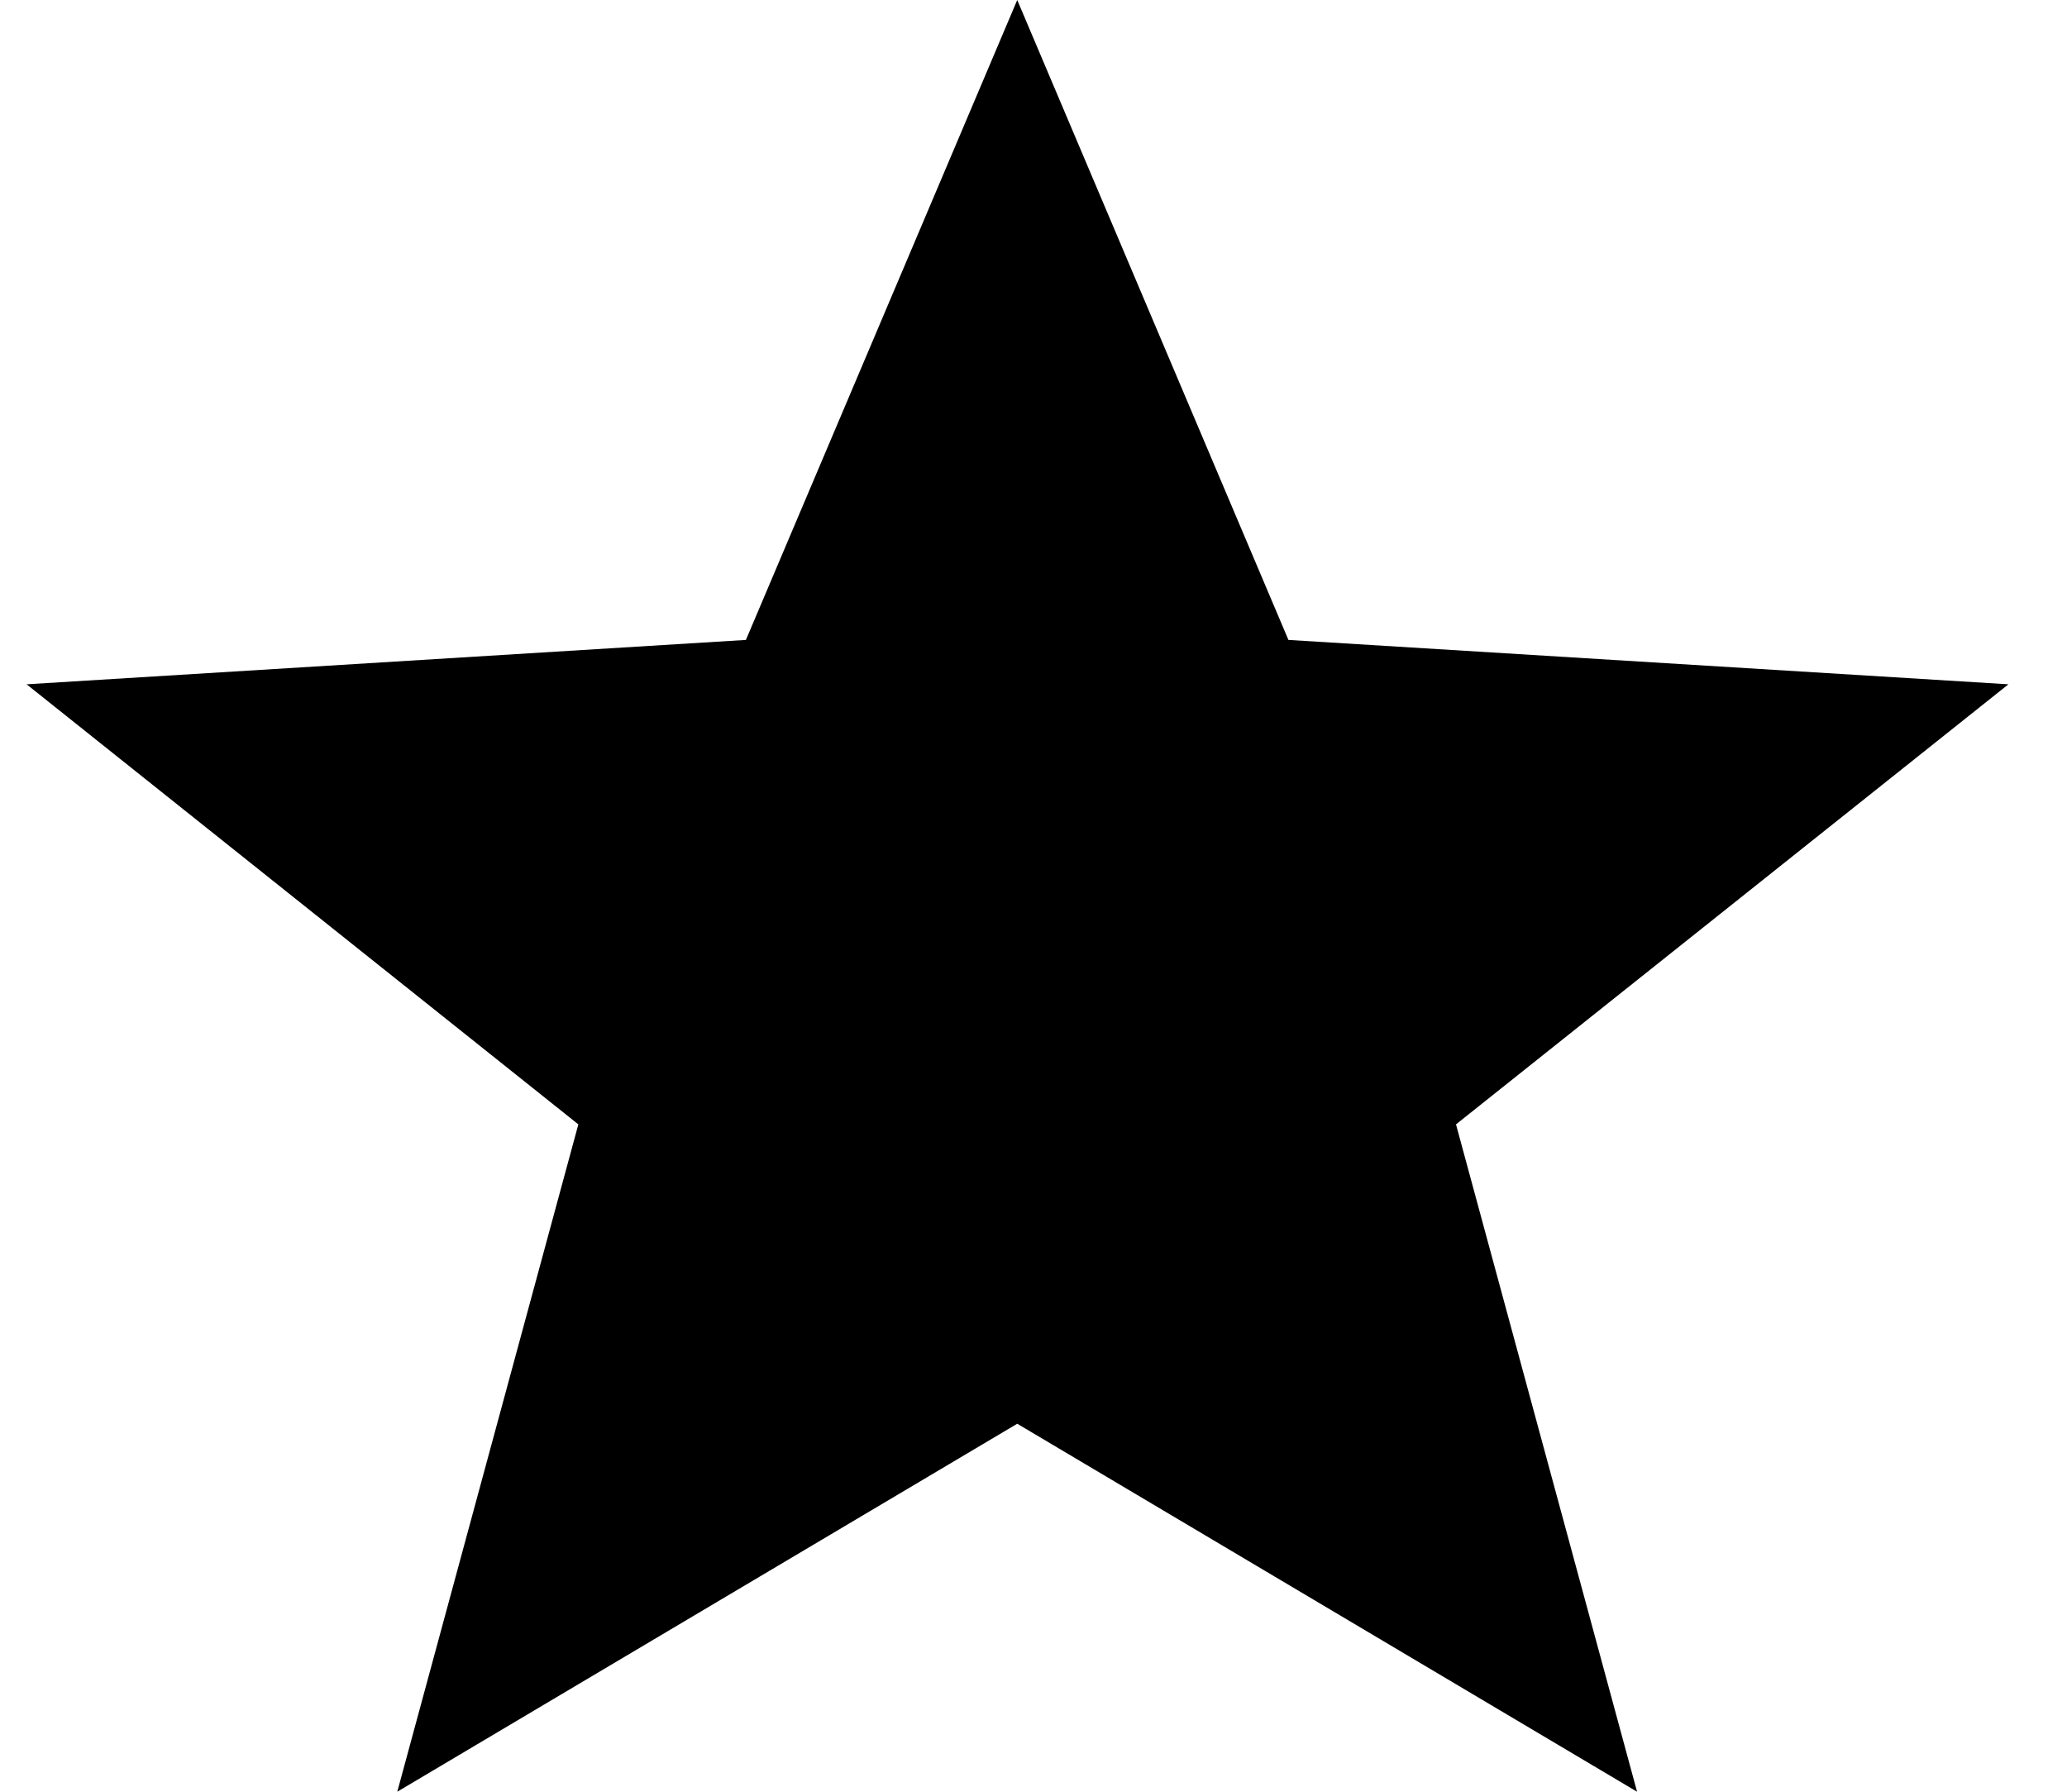
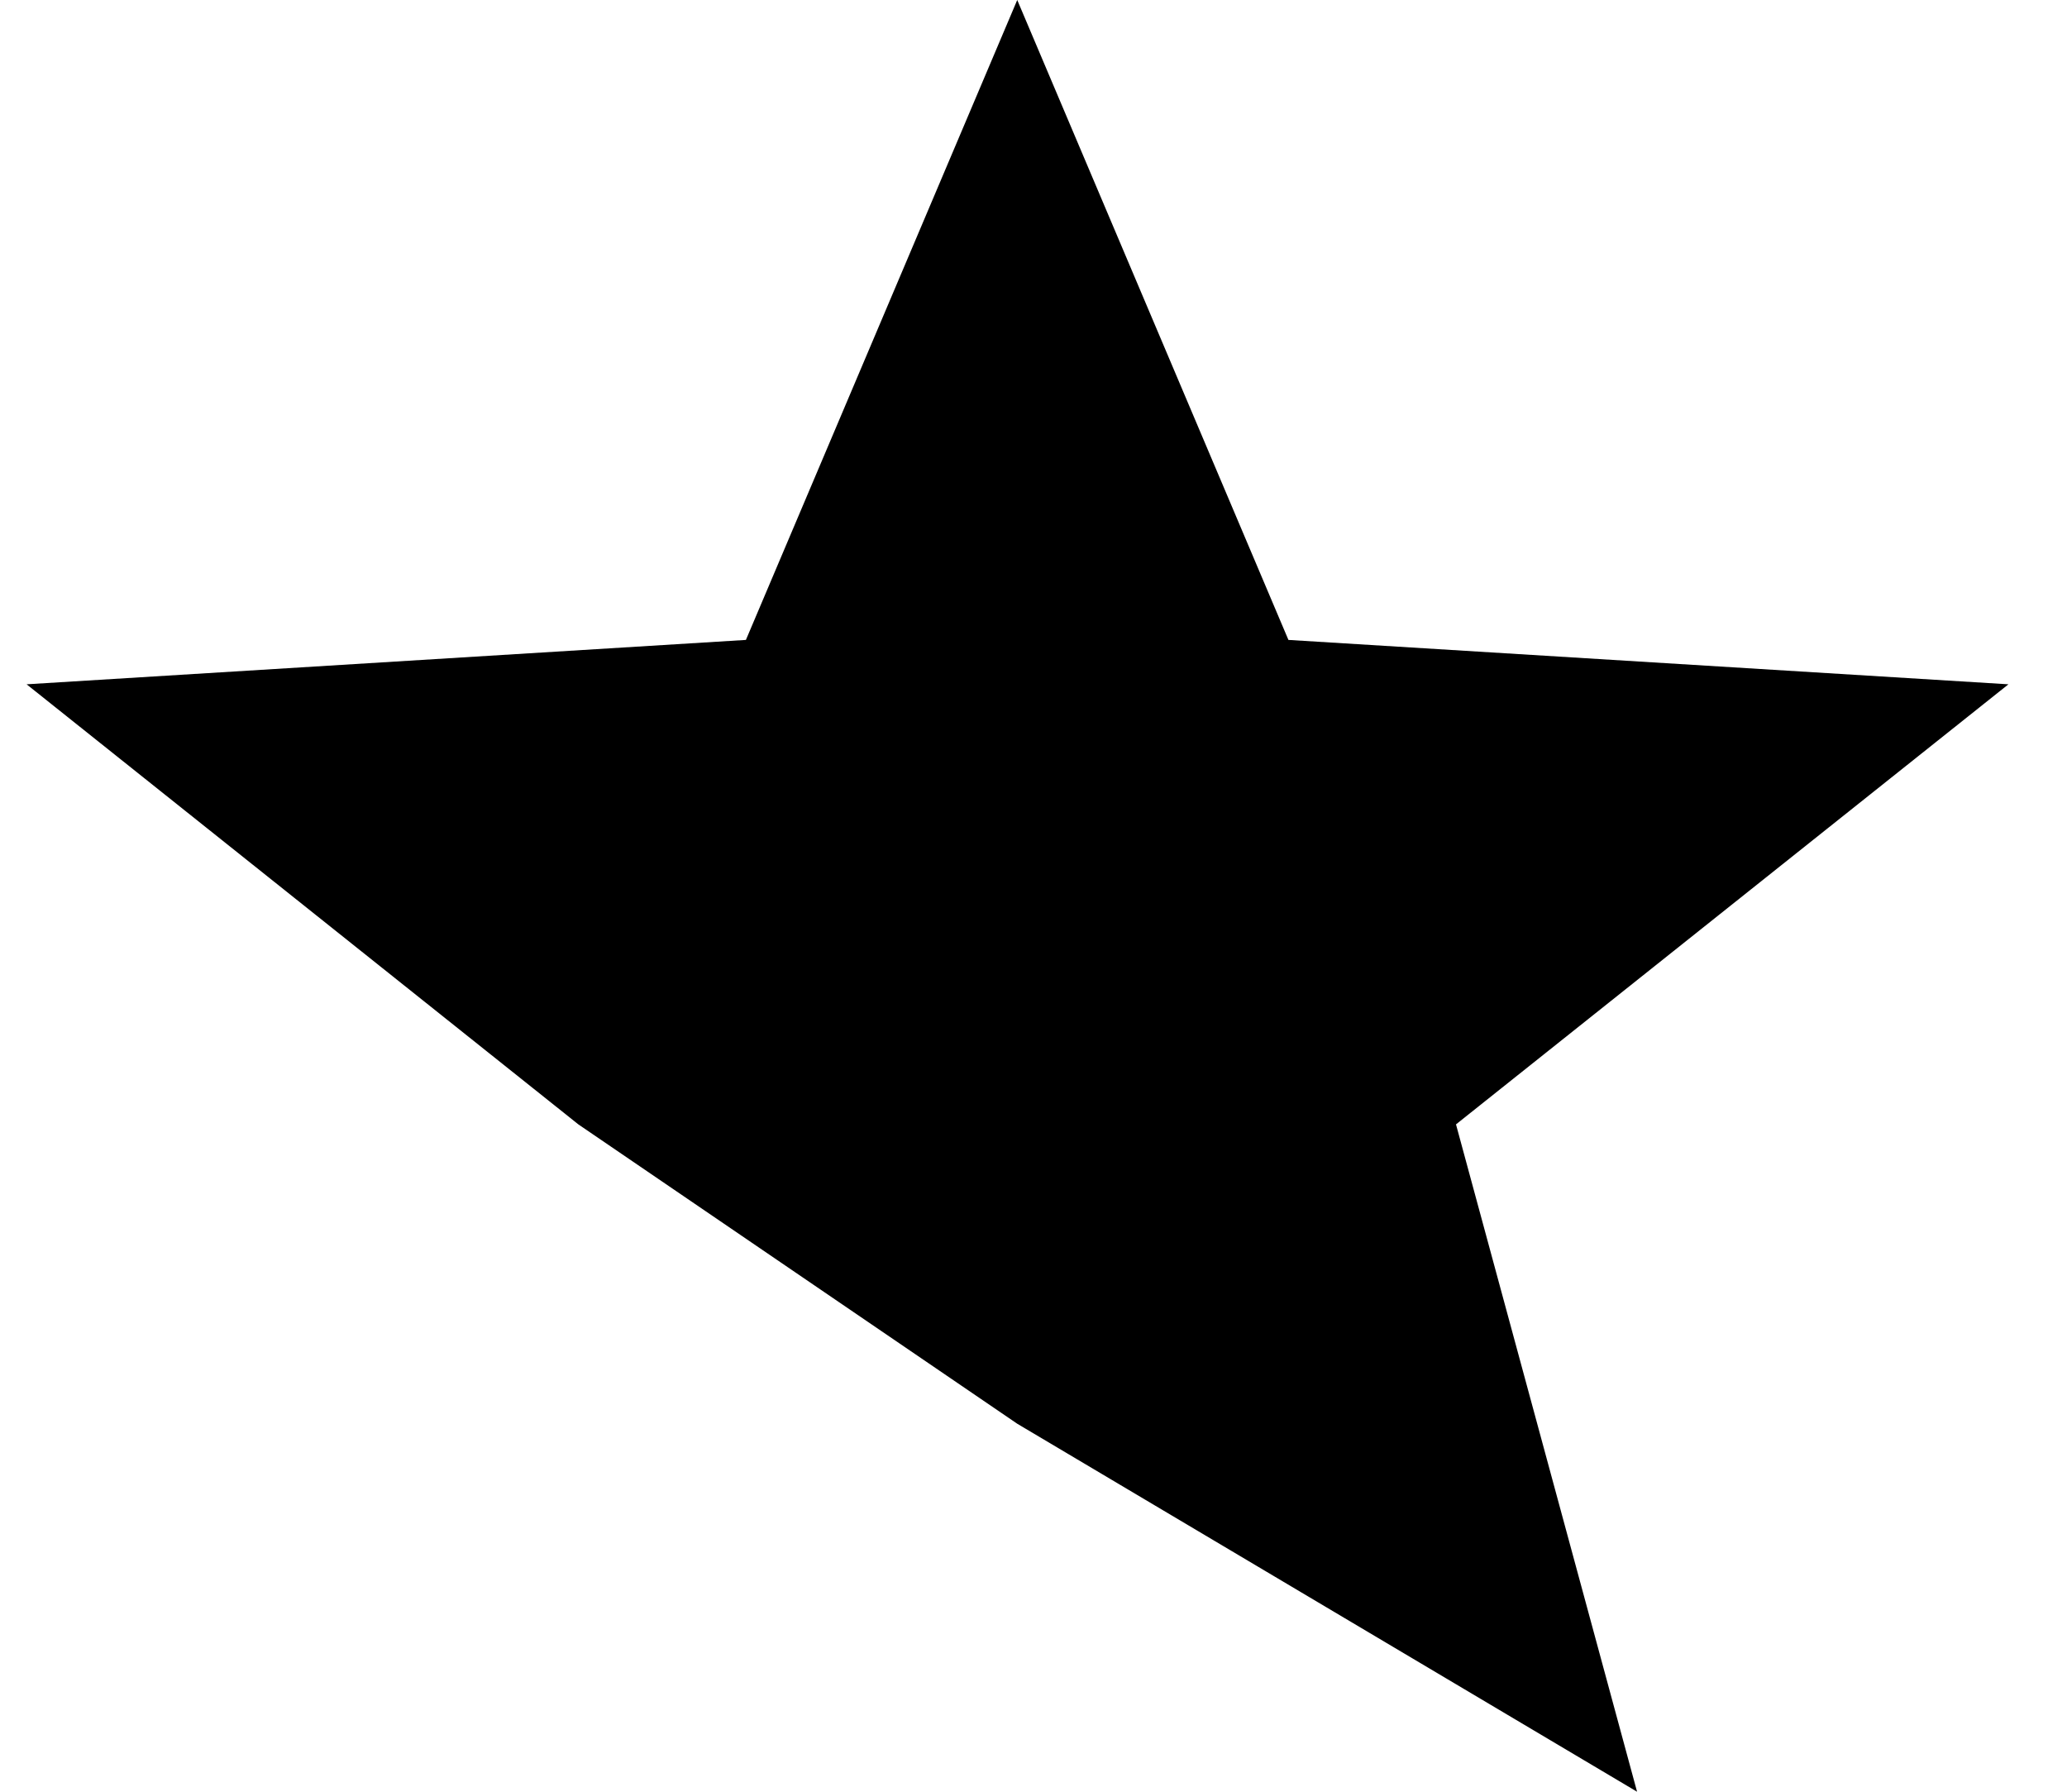
<svg xmlns="http://www.w3.org/2000/svg" width="15" height="13" viewBox="0 0 15 13" fill="none">
-   <path d="M14.575 4.965L9.35 4.643L7.382 0L5.413 4.643L0.193 4.965L4.197 8.158L2.883 13L7.382 10.33L11.88 13L10.566 8.158L14.575 4.965Z" fill="black" />
+   <path d="M14.575 4.965L9.35 4.643L7.382 0L5.413 4.643L0.193 4.965L4.197 8.158L7.382 10.33L11.88 13L10.566 8.158L14.575 4.965Z" fill="black" />
</svg>